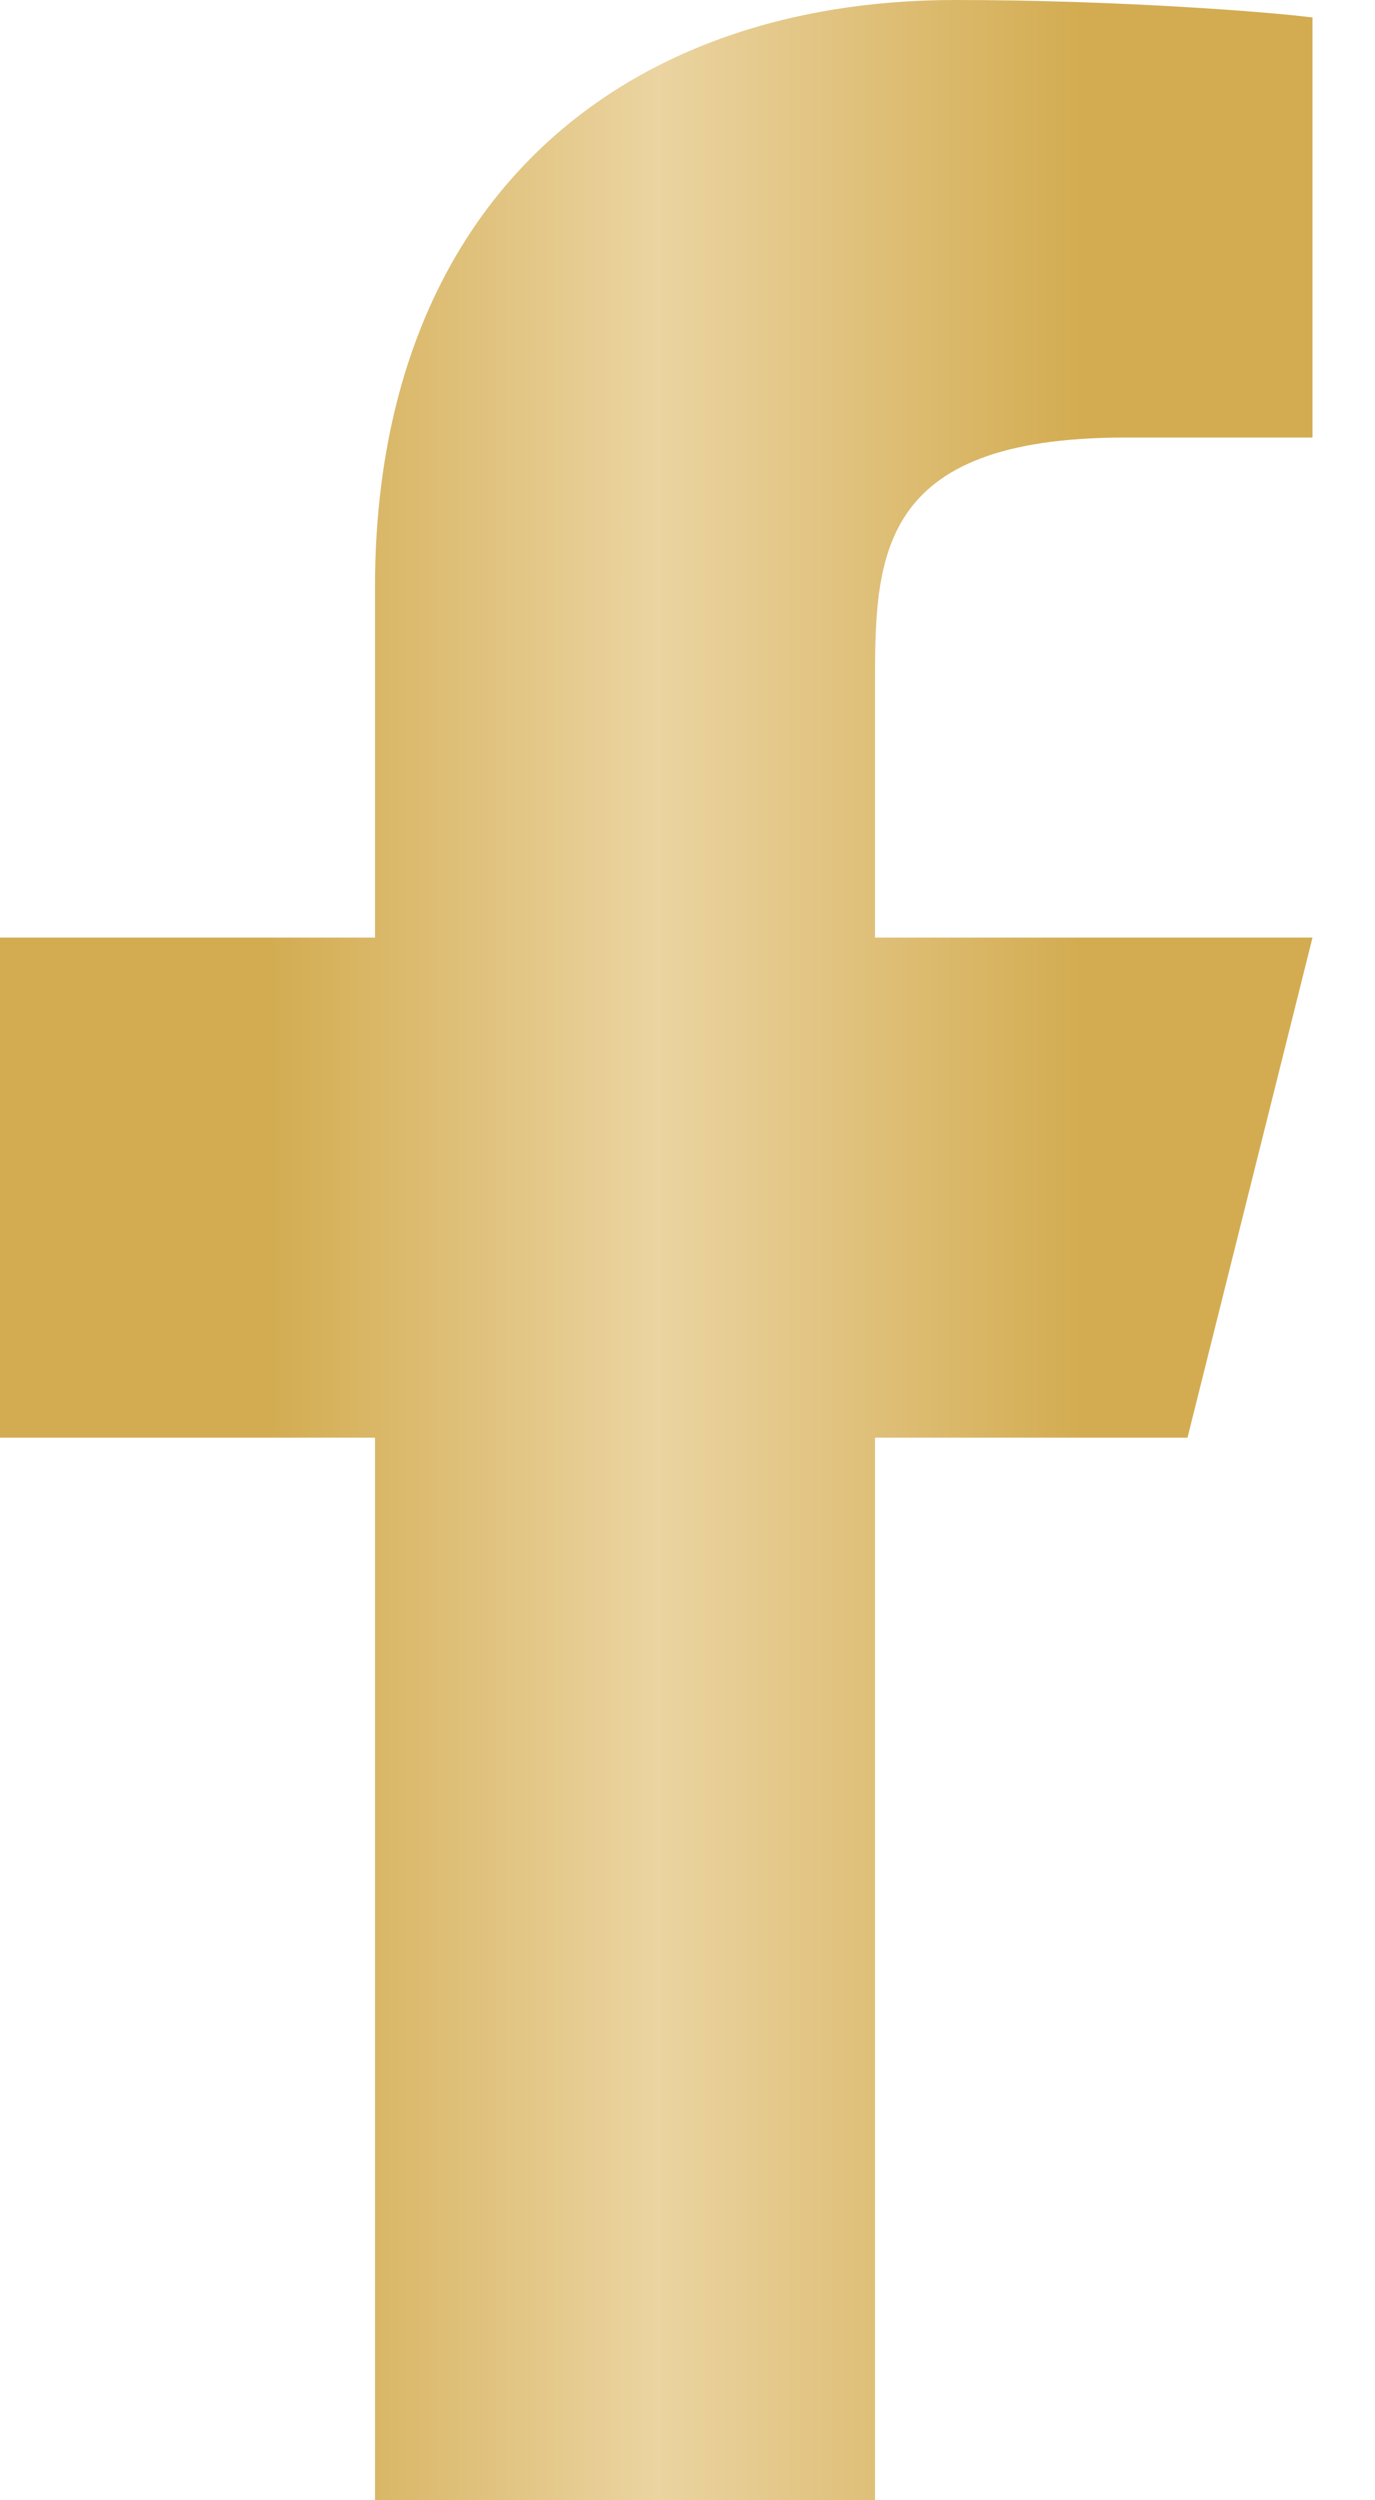
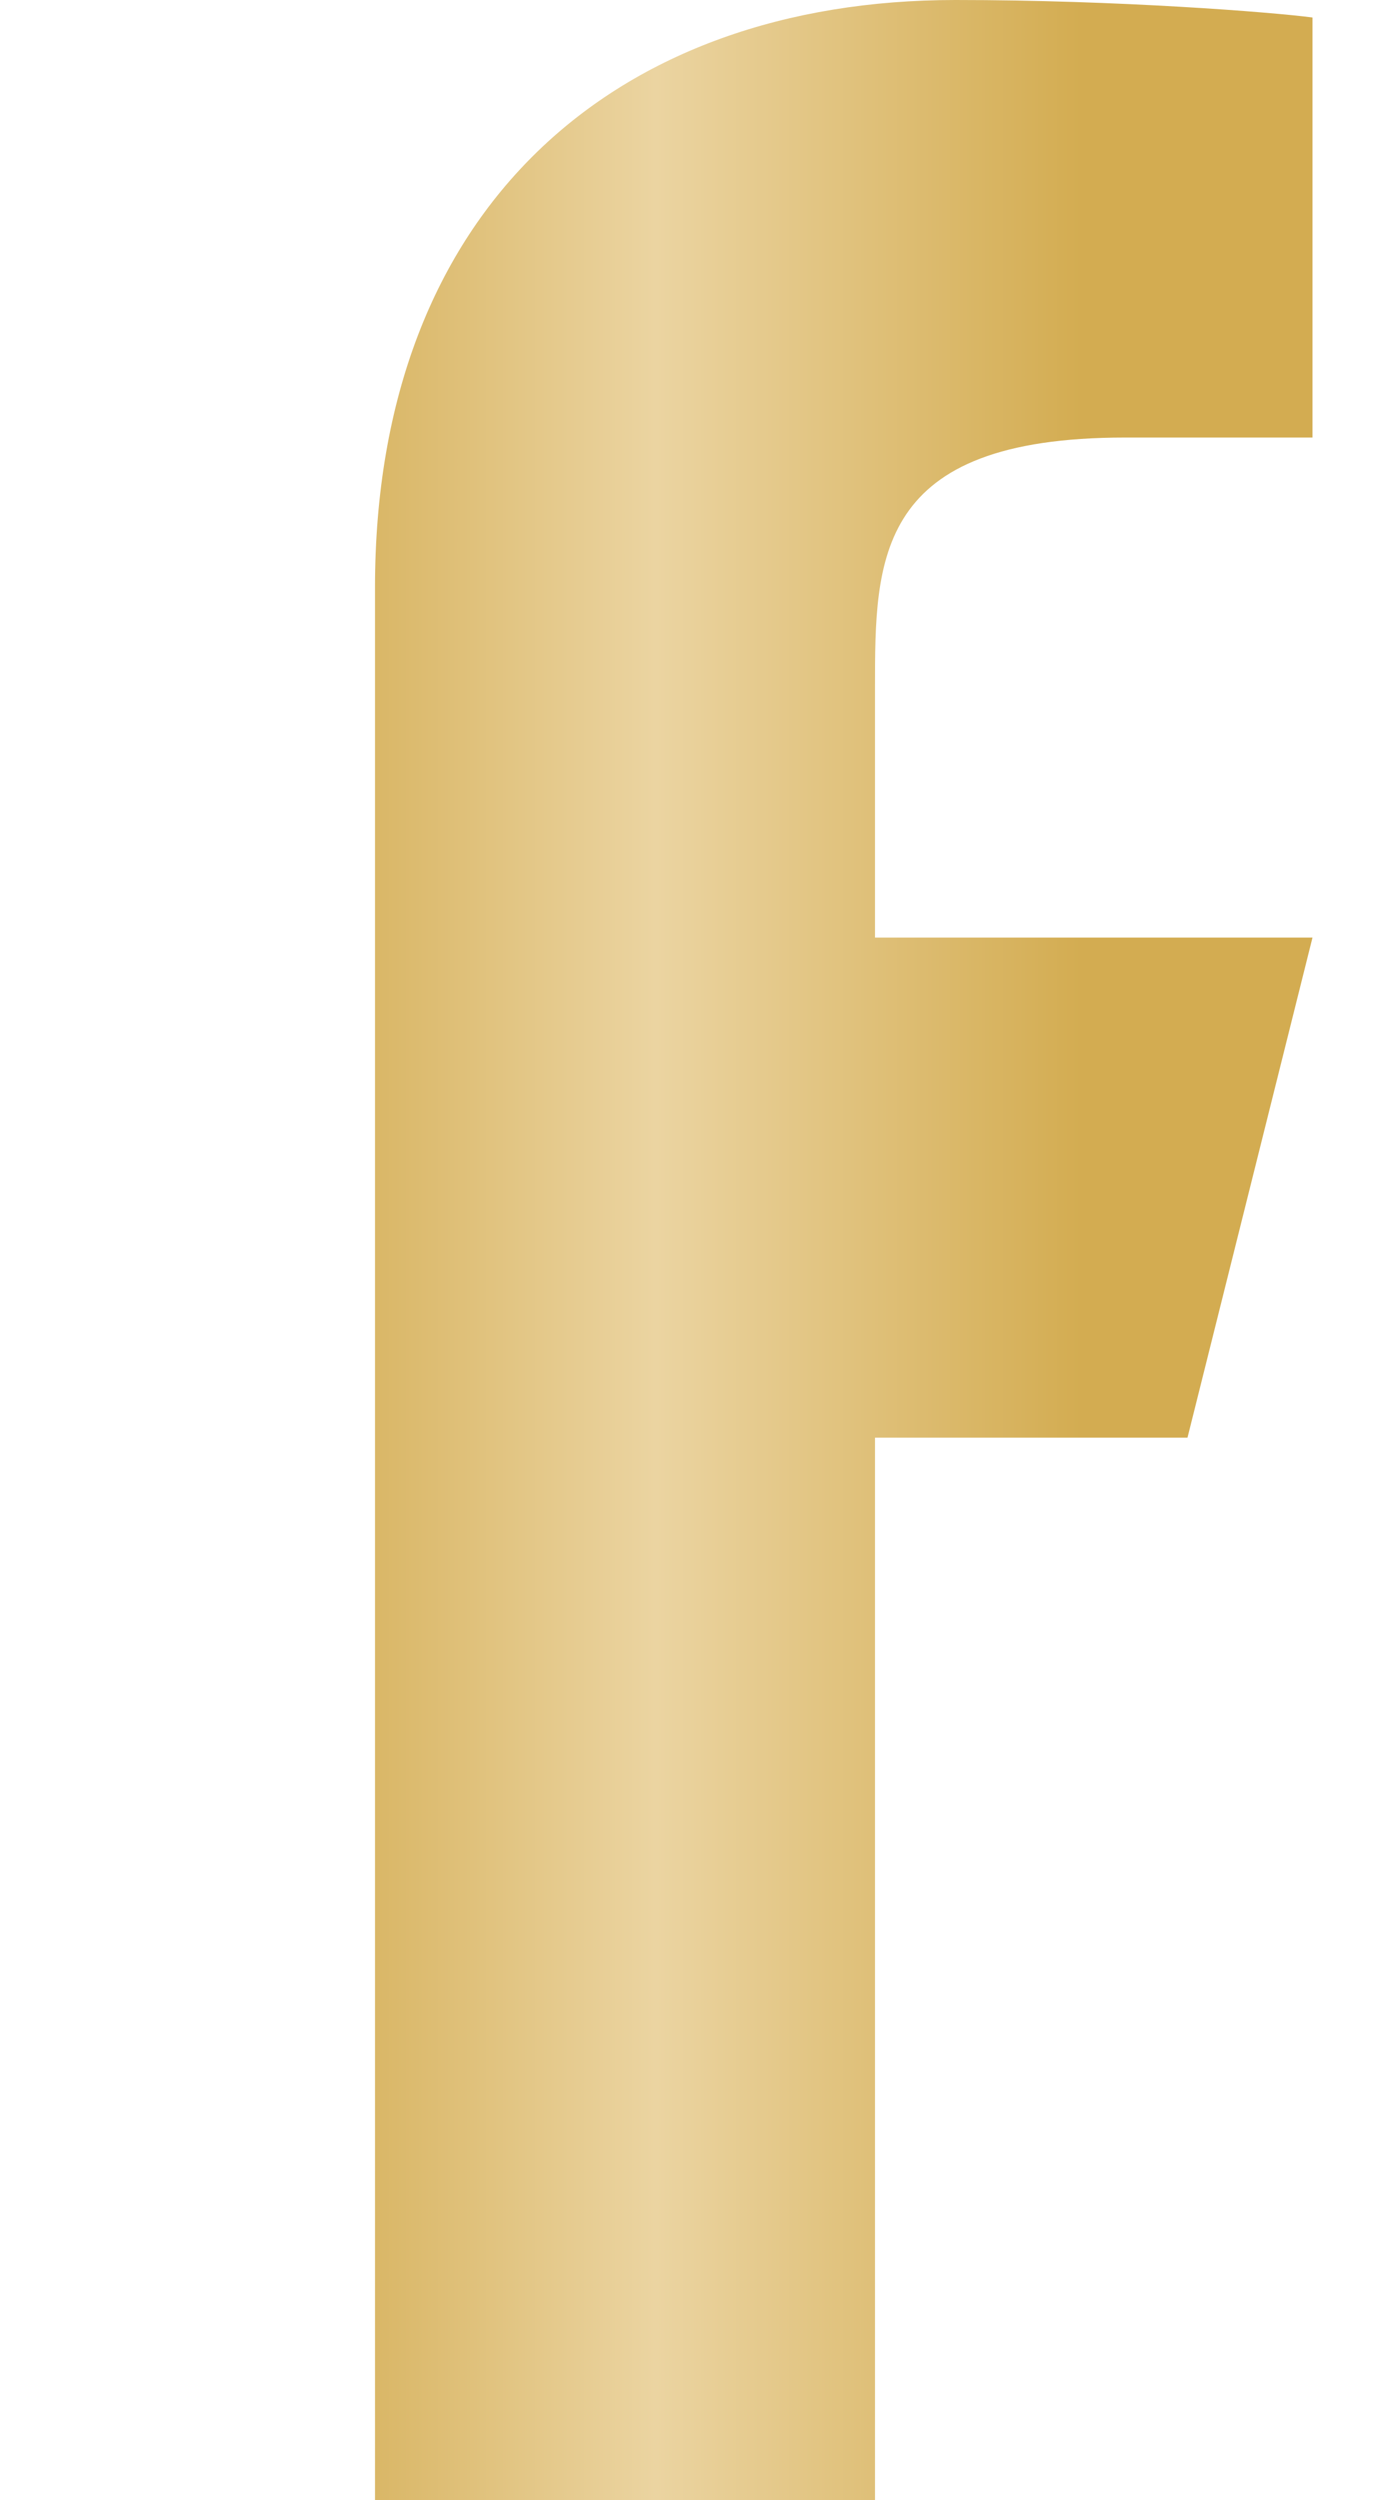
<svg xmlns="http://www.w3.org/2000/svg" width="11" height="20" viewBox="0 0 11 20" fill="none">
-   <path d="M7 11.5H9.5L10.5 7.5H7V5.5C7 4.47 7 3.5 9 3.5H10.5V0.14C10.174 0.097 8.943 0 7.643 0C4.928 0 3 1.657 3 4.7V7.5H0V11.5H3V20H7V11.5Z" fill="url(#paint0_linear_259_216)" />
+   <path d="M7 11.5H9.5L10.5 7.5H7V5.5C7 4.47 7 3.5 9 3.5H10.5V0.14C10.174 0.097 8.943 0 7.643 0C4.928 0 3 1.657 3 4.7V7.5H0H3V20H7V11.5Z" fill="url(#paint0_linear_259_216)" />
  <defs>
    <linearGradient id="paint0_linear_259_216" x1="10.5" y1="10" x2="0" y2="10" gradientUnits="userSpaceOnUse">
      <stop offset="0.175" stop-color="#D3AC51" />
      <stop offset="0.5" stop-color="#EBD4A1" />
      <stop offset="0.795" stop-color="#D3AC51" />
    </linearGradient>
  </defs>
</svg>